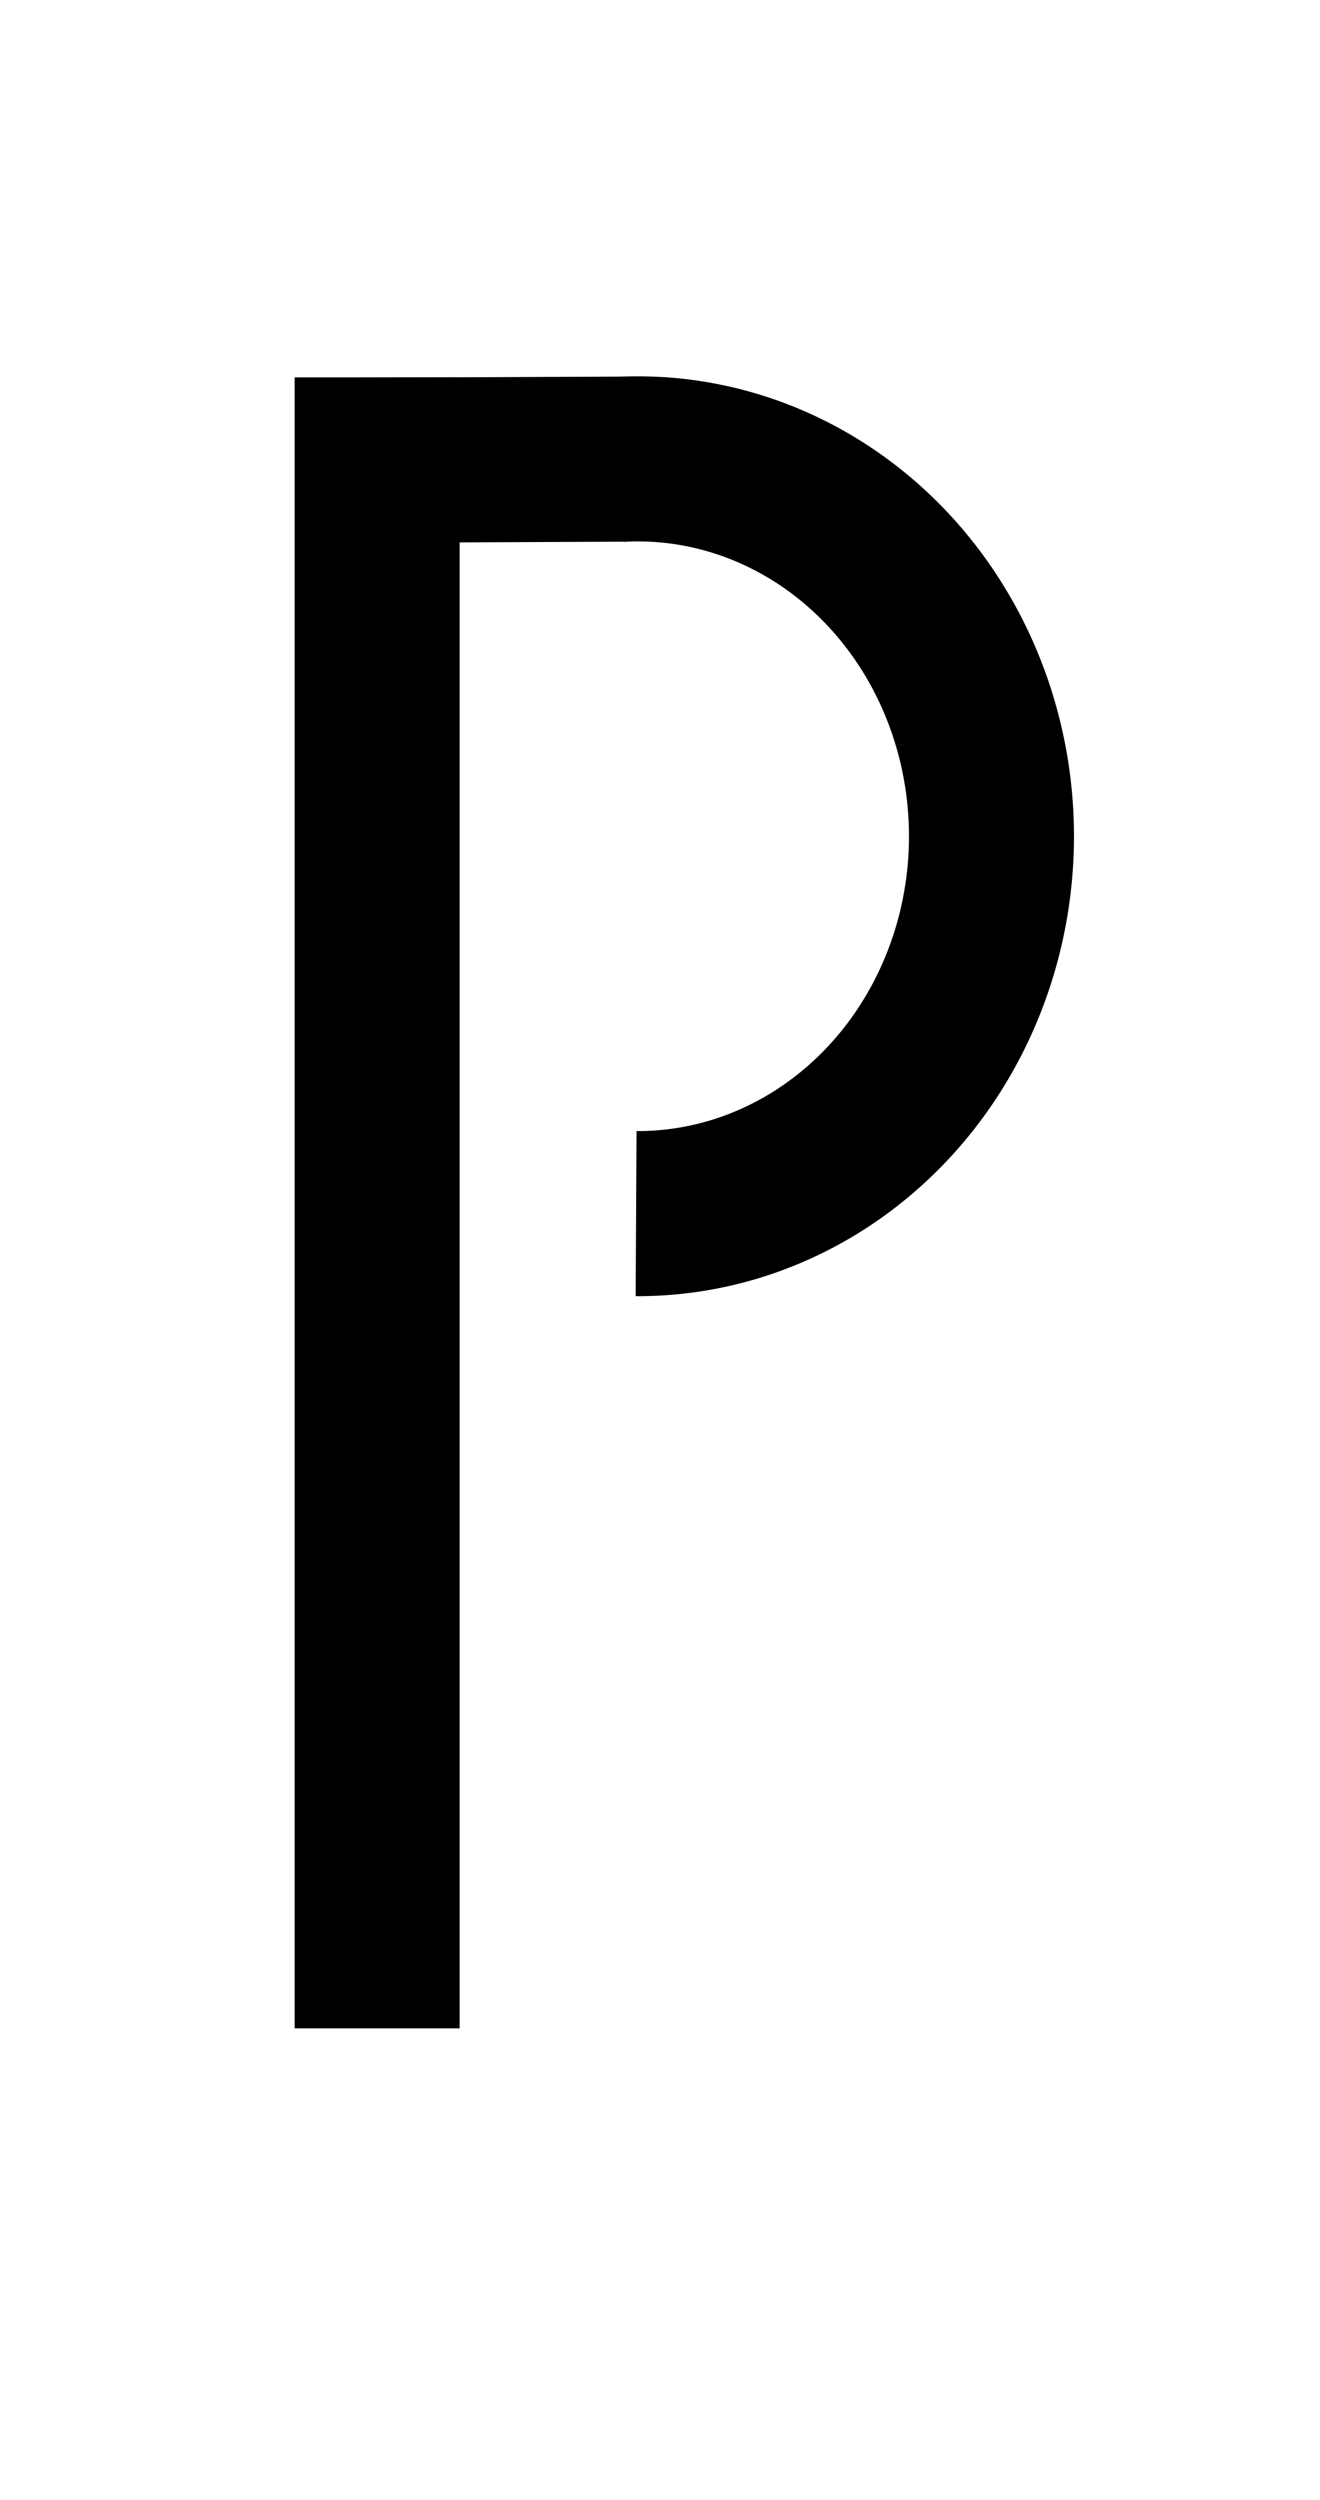
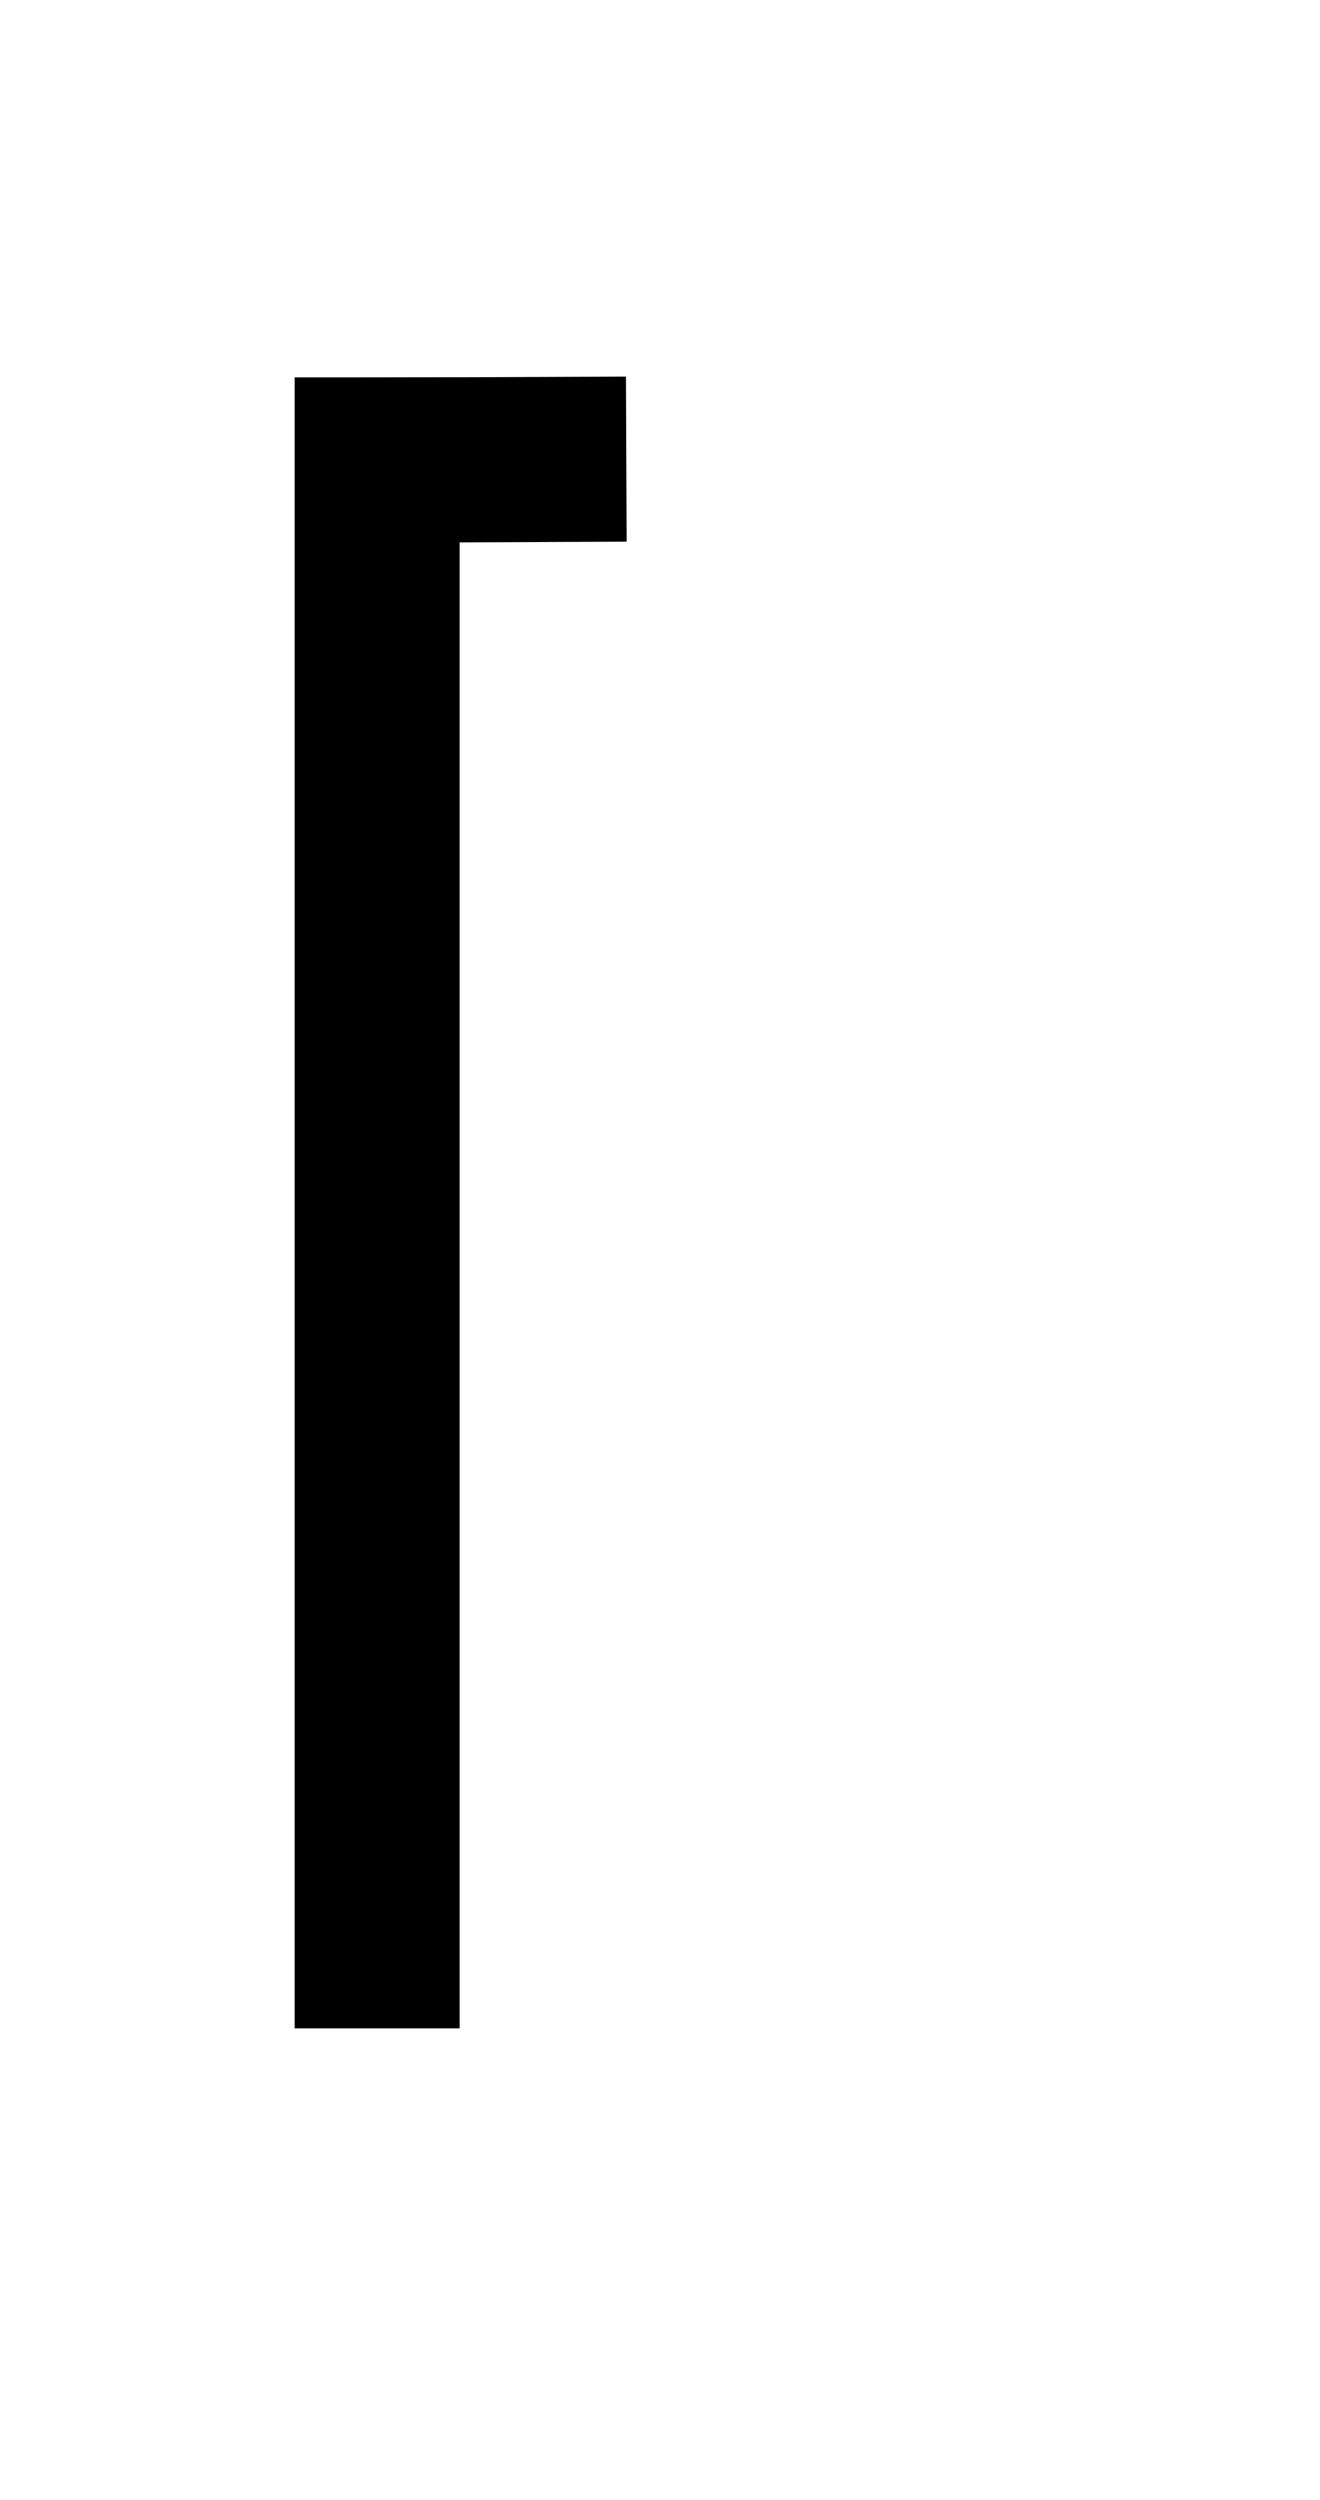
<svg xmlns="http://www.w3.org/2000/svg" xmlns:ns1="http://sodipodi.sourceforge.net/DTD/sodipodi-0.dtd" xmlns:ns2="http://www.inkscape.org/namespaces/inkscape" version="1.0" width="28" height="53" id="svg2" ns1:docname="xib-bi3.svg" ns2:version="0.92.1 r15371">
  <ns1:namedview pagecolor="#ffffff" bordercolor="#666666" borderopacity="1" objecttolerance="10" gridtolerance="10" guidetolerance="10" ns2:pageopacity="0" ns2:pageshadow="2" ns2:window-width="974" ns2:window-height="933" id="namedview1459" showgrid="true" ns2:showpageshadow="false" ns2:zoom="14.41215" ns2:cx="8" ns2:cy="27.815395" ns2:window-x="0" ns2:window-y="0" ns2:window-maximized="1" ns2:current-layer="svg2">
    <ns2:grid type="xygrid" id="grid1463" />
  </ns1:namedview>
  <defs id="defs4" />
  <g id="layer2" style="display:none" transform="translate(0,-0.15)">
    <rect width="31.949" height="34.973" ry="0.213" x="5.007" y="9.263" id="rect3211" style="display:inline;overflow:visible;visibility:visible;fill:none;fill-opacity:1;fill-rule:nonzero;stroke:#000000;stroke-width:0.07;stroke-linecap:butt;stroke-linejoin:miter;stroke-miterlimit:4;stroke-dasharray:none;stroke-dashoffset:0;stroke-opacity:1;marker:none;marker-start:none;marker-mid:none;marker-end:none;enable-background:accumulate" />
    <rect width="42.52" height="53.15" ry="0.324" x="-3.1811524e-006" y="-1.6357421e-006" id="rect2383" style="display:inline;overflow:visible;visibility:visible;fill:none;fill-opacity:1;fill-rule:nonzero;stroke:#000000;stroke-width:0.1;stroke-linecap:butt;stroke-linejoin:miter;stroke-miterlimit:4;stroke-dasharray:none;stroke-dashoffset:0;stroke-opacity:1;marker:none;marker-start:none;marker-mid:none;marker-end:none;enable-background:accumulate" />
  </g>
  <path style="fill:none;stroke:#000000;stroke-width:3.5;stroke-linecap:butt;stroke-linejoin:miter;stroke-miterlimit:4;stroke-dasharray:none;stroke-opacity:1" d="m 8,8 v 35 0 0" id="path1465" ns2:connector-curvature="0" />
-   <path style="fill:none;fill-opacity:1;stroke:#000000;stroke-width:3.5;stroke-linecap:butt;stroke-linejoin:round;stroke-miterlimit:4;stroke-dasharray:none;stroke-opacity:1" id="path4494" ns1:type="arc" ns1:cx="13.53114" ns1:cy="17.728258" ns1:rx="7.5" ns1:ry="8" ns1:start="4.6599005" ns1:end="1.5759171" ns1:open="true" d="m 13.138,9.739 a 7.5,8 0 0 1 6.76,3.761 7.5,8 0 0 1 0.181,8.13 7.5,8 0 0 1 -6.586,4.098" />
  <path style="fill:none;stroke:#000000;stroke-width:3.5;stroke-linecap:butt;stroke-linejoin:miter;stroke-miterlimit:4;stroke-dasharray:none;stroke-opacity:1" d="M 7.618,9.757 13.285,9.733" id="path4496" ns2:connector-curvature="0" ns1:nodetypes="cc" />
</svg>